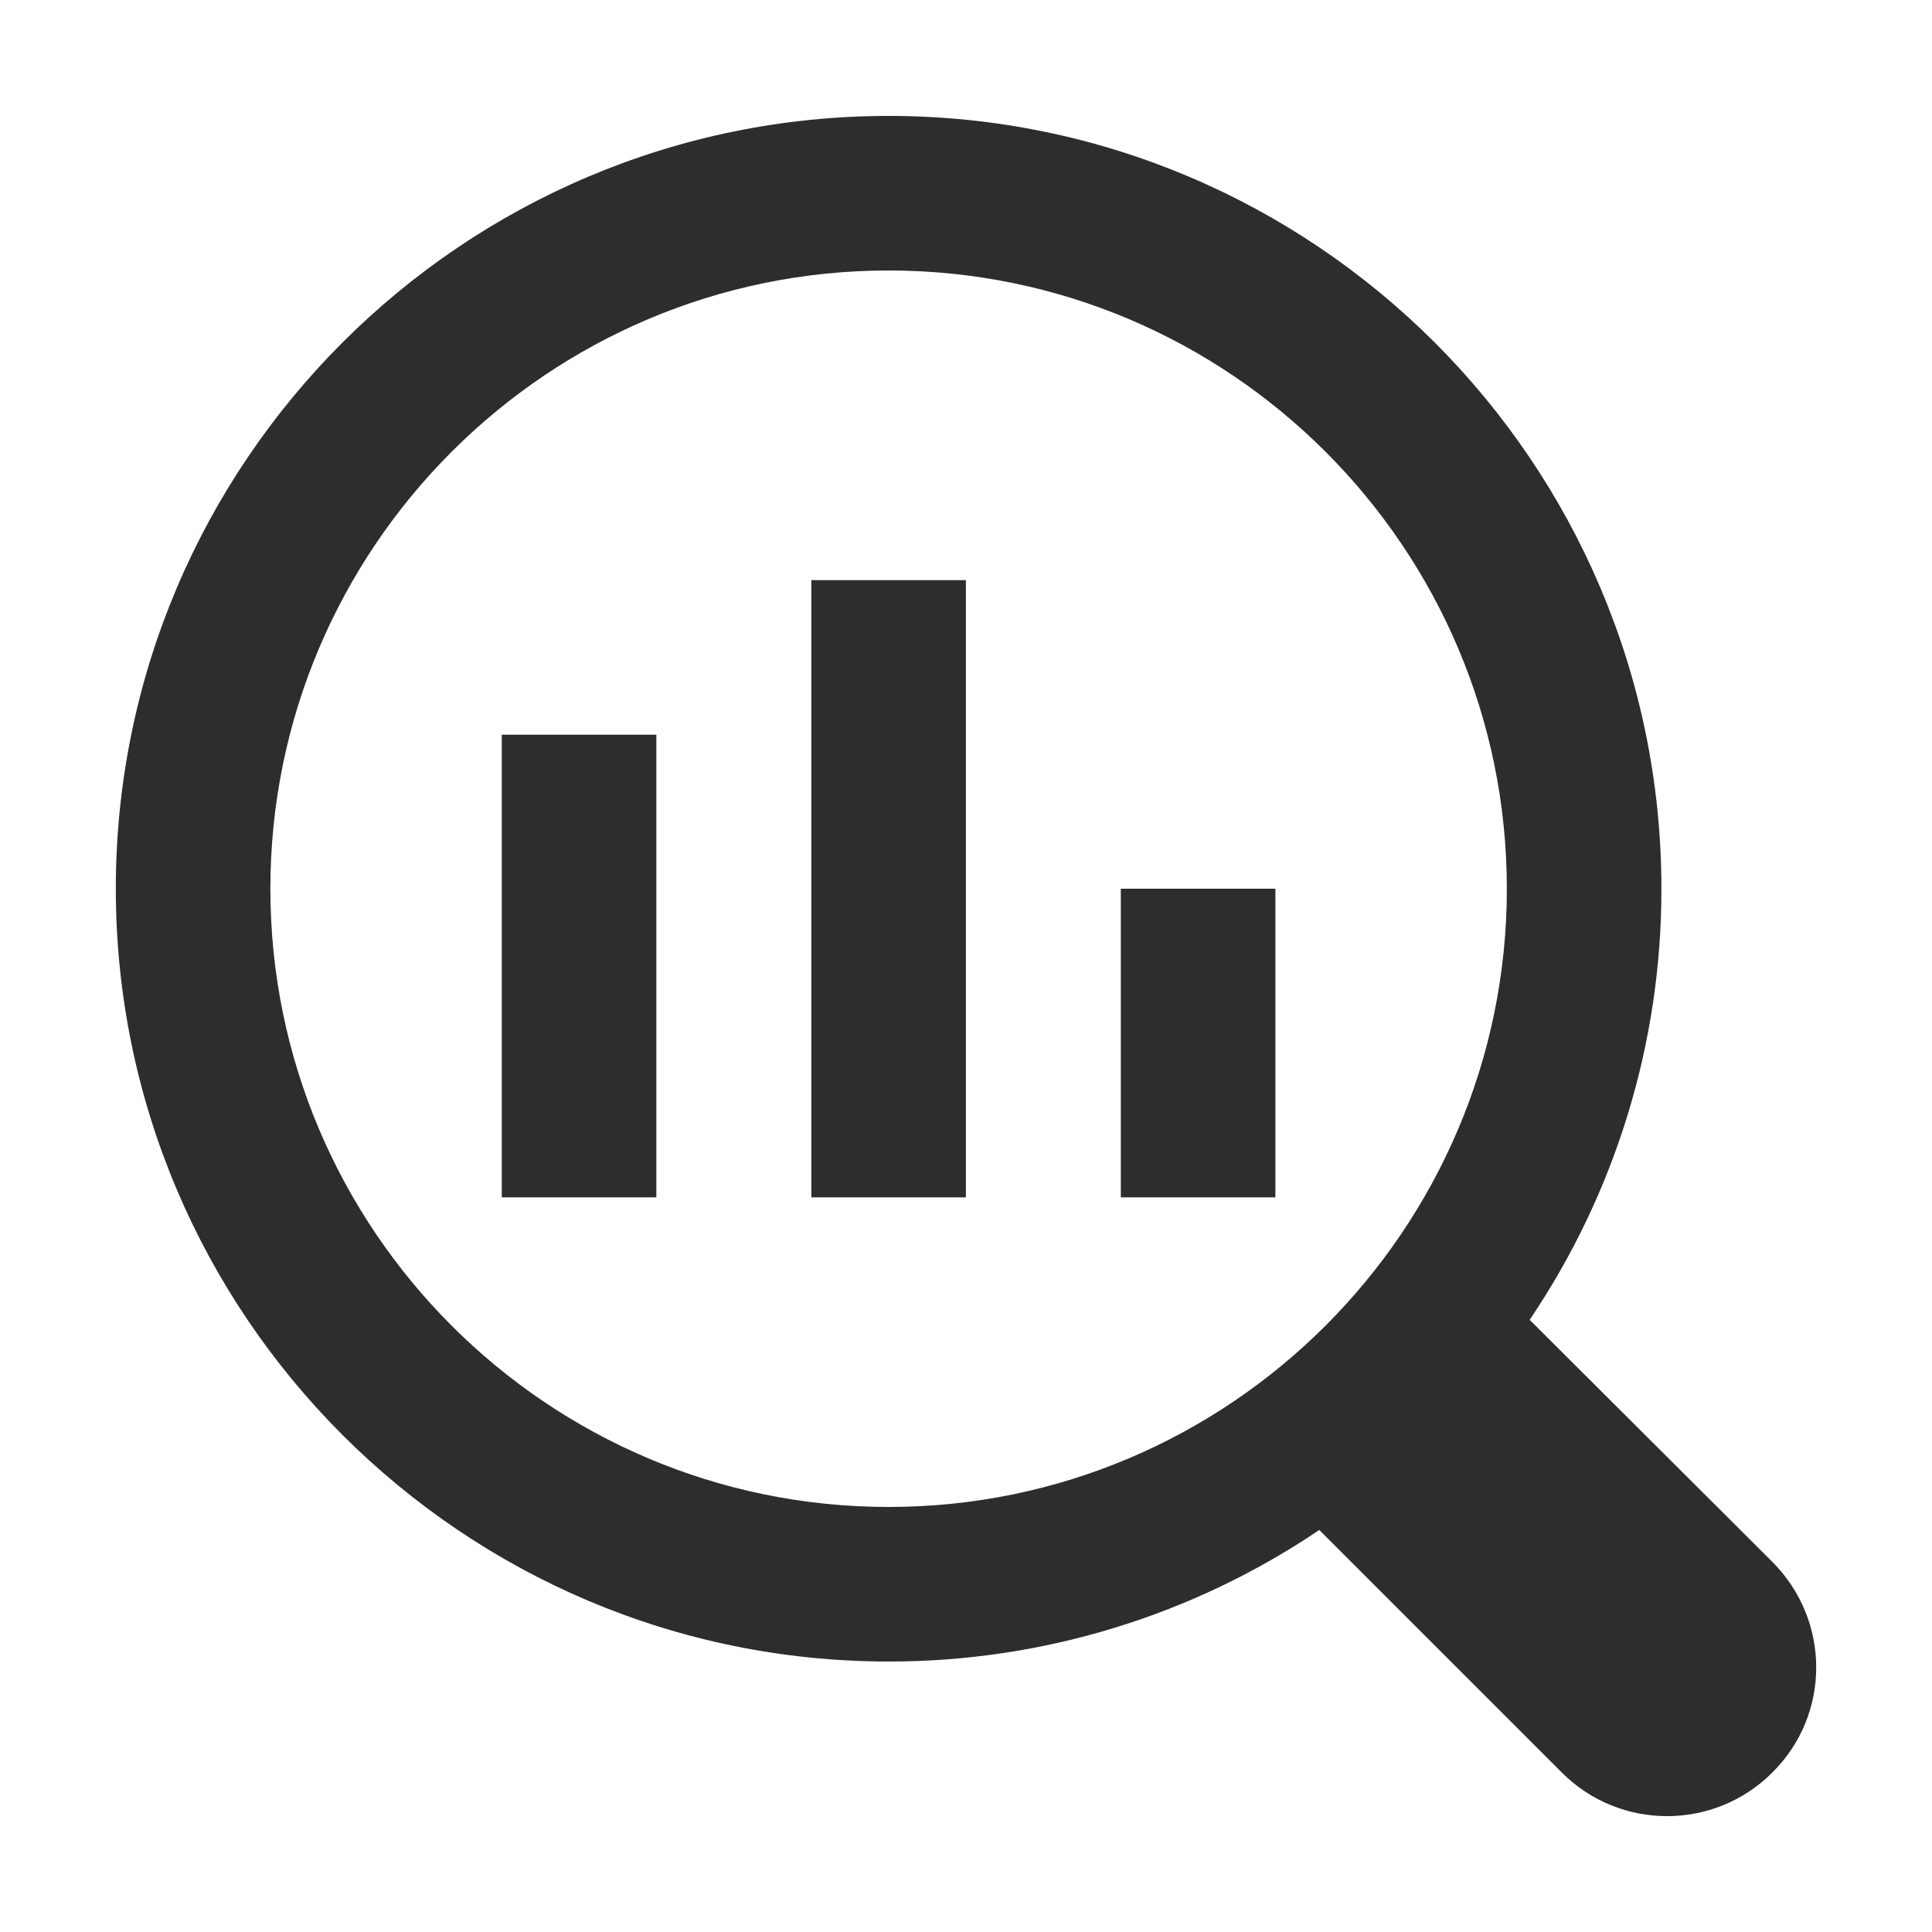
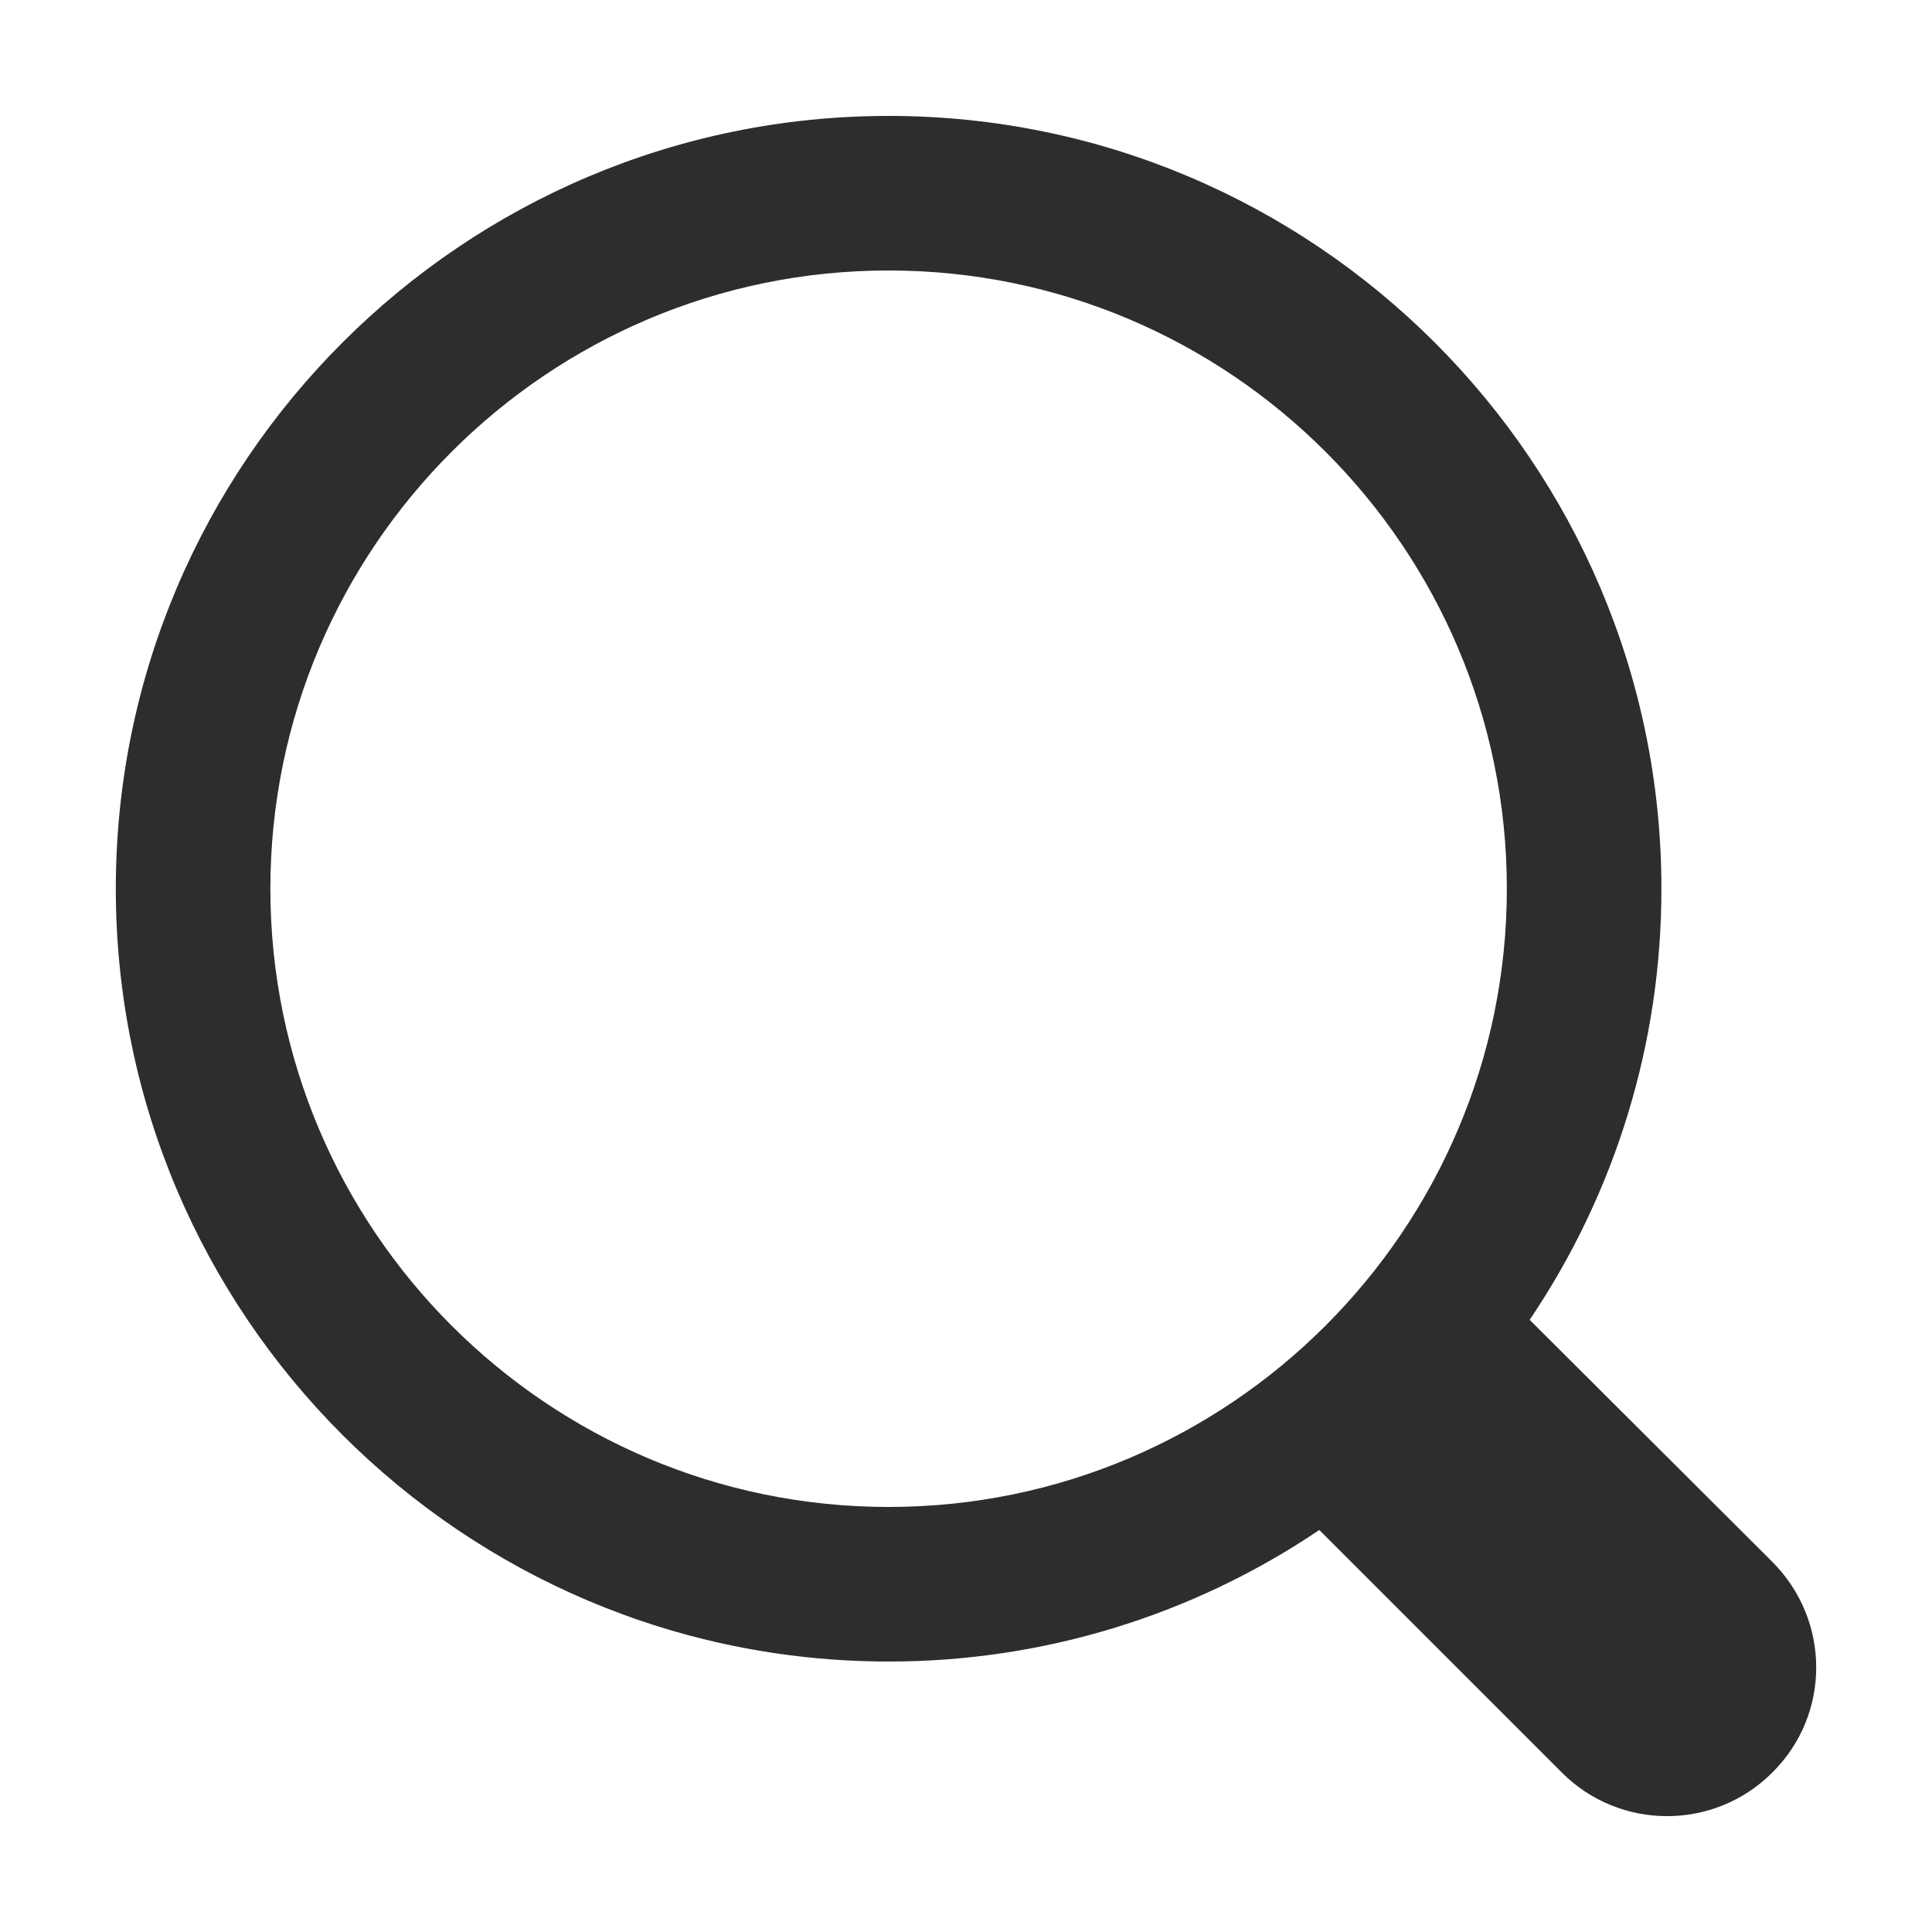
<svg xmlns="http://www.w3.org/2000/svg" width="36" height="36" viewBox="0 0 36 36" fill="none">
  <path d="M28.503 24.593C30.106 22.221 30.961 19.423 30.958 16.56C30.958 8.621 24.497 2.16 16.558 2.16C8.619 2.16 2.158 8.621 2.158 16.56C2.158 24.499 8.618 30.96 16.558 30.96C19.418 30.963 22.213 30.11 24.583 28.509L29.105 33.031C30.185 34.111 31.942 34.111 33.022 33.031C34.116 31.951 34.116 30.194 33.022 29.1L28.503 24.593ZM16.558 28.08C10.205 28.08 5.038 22.912 5.038 16.56C5.038 10.208 10.205 5.04 16.558 5.04C22.912 5.04 28.078 10.21 28.078 16.56C28.078 22.911 22.909 28.08 16.558 28.08Z" fill="#2E2D2C" />
-   <path d="M9.35 13.69H12.23V22.311H9.35V13.69ZM15.118 10.81H17.998V22.311H15.118V10.81ZM20.885 16.56H23.765V22.311H20.885V16.56Z" fill="#2E2D2C" />
</svg>